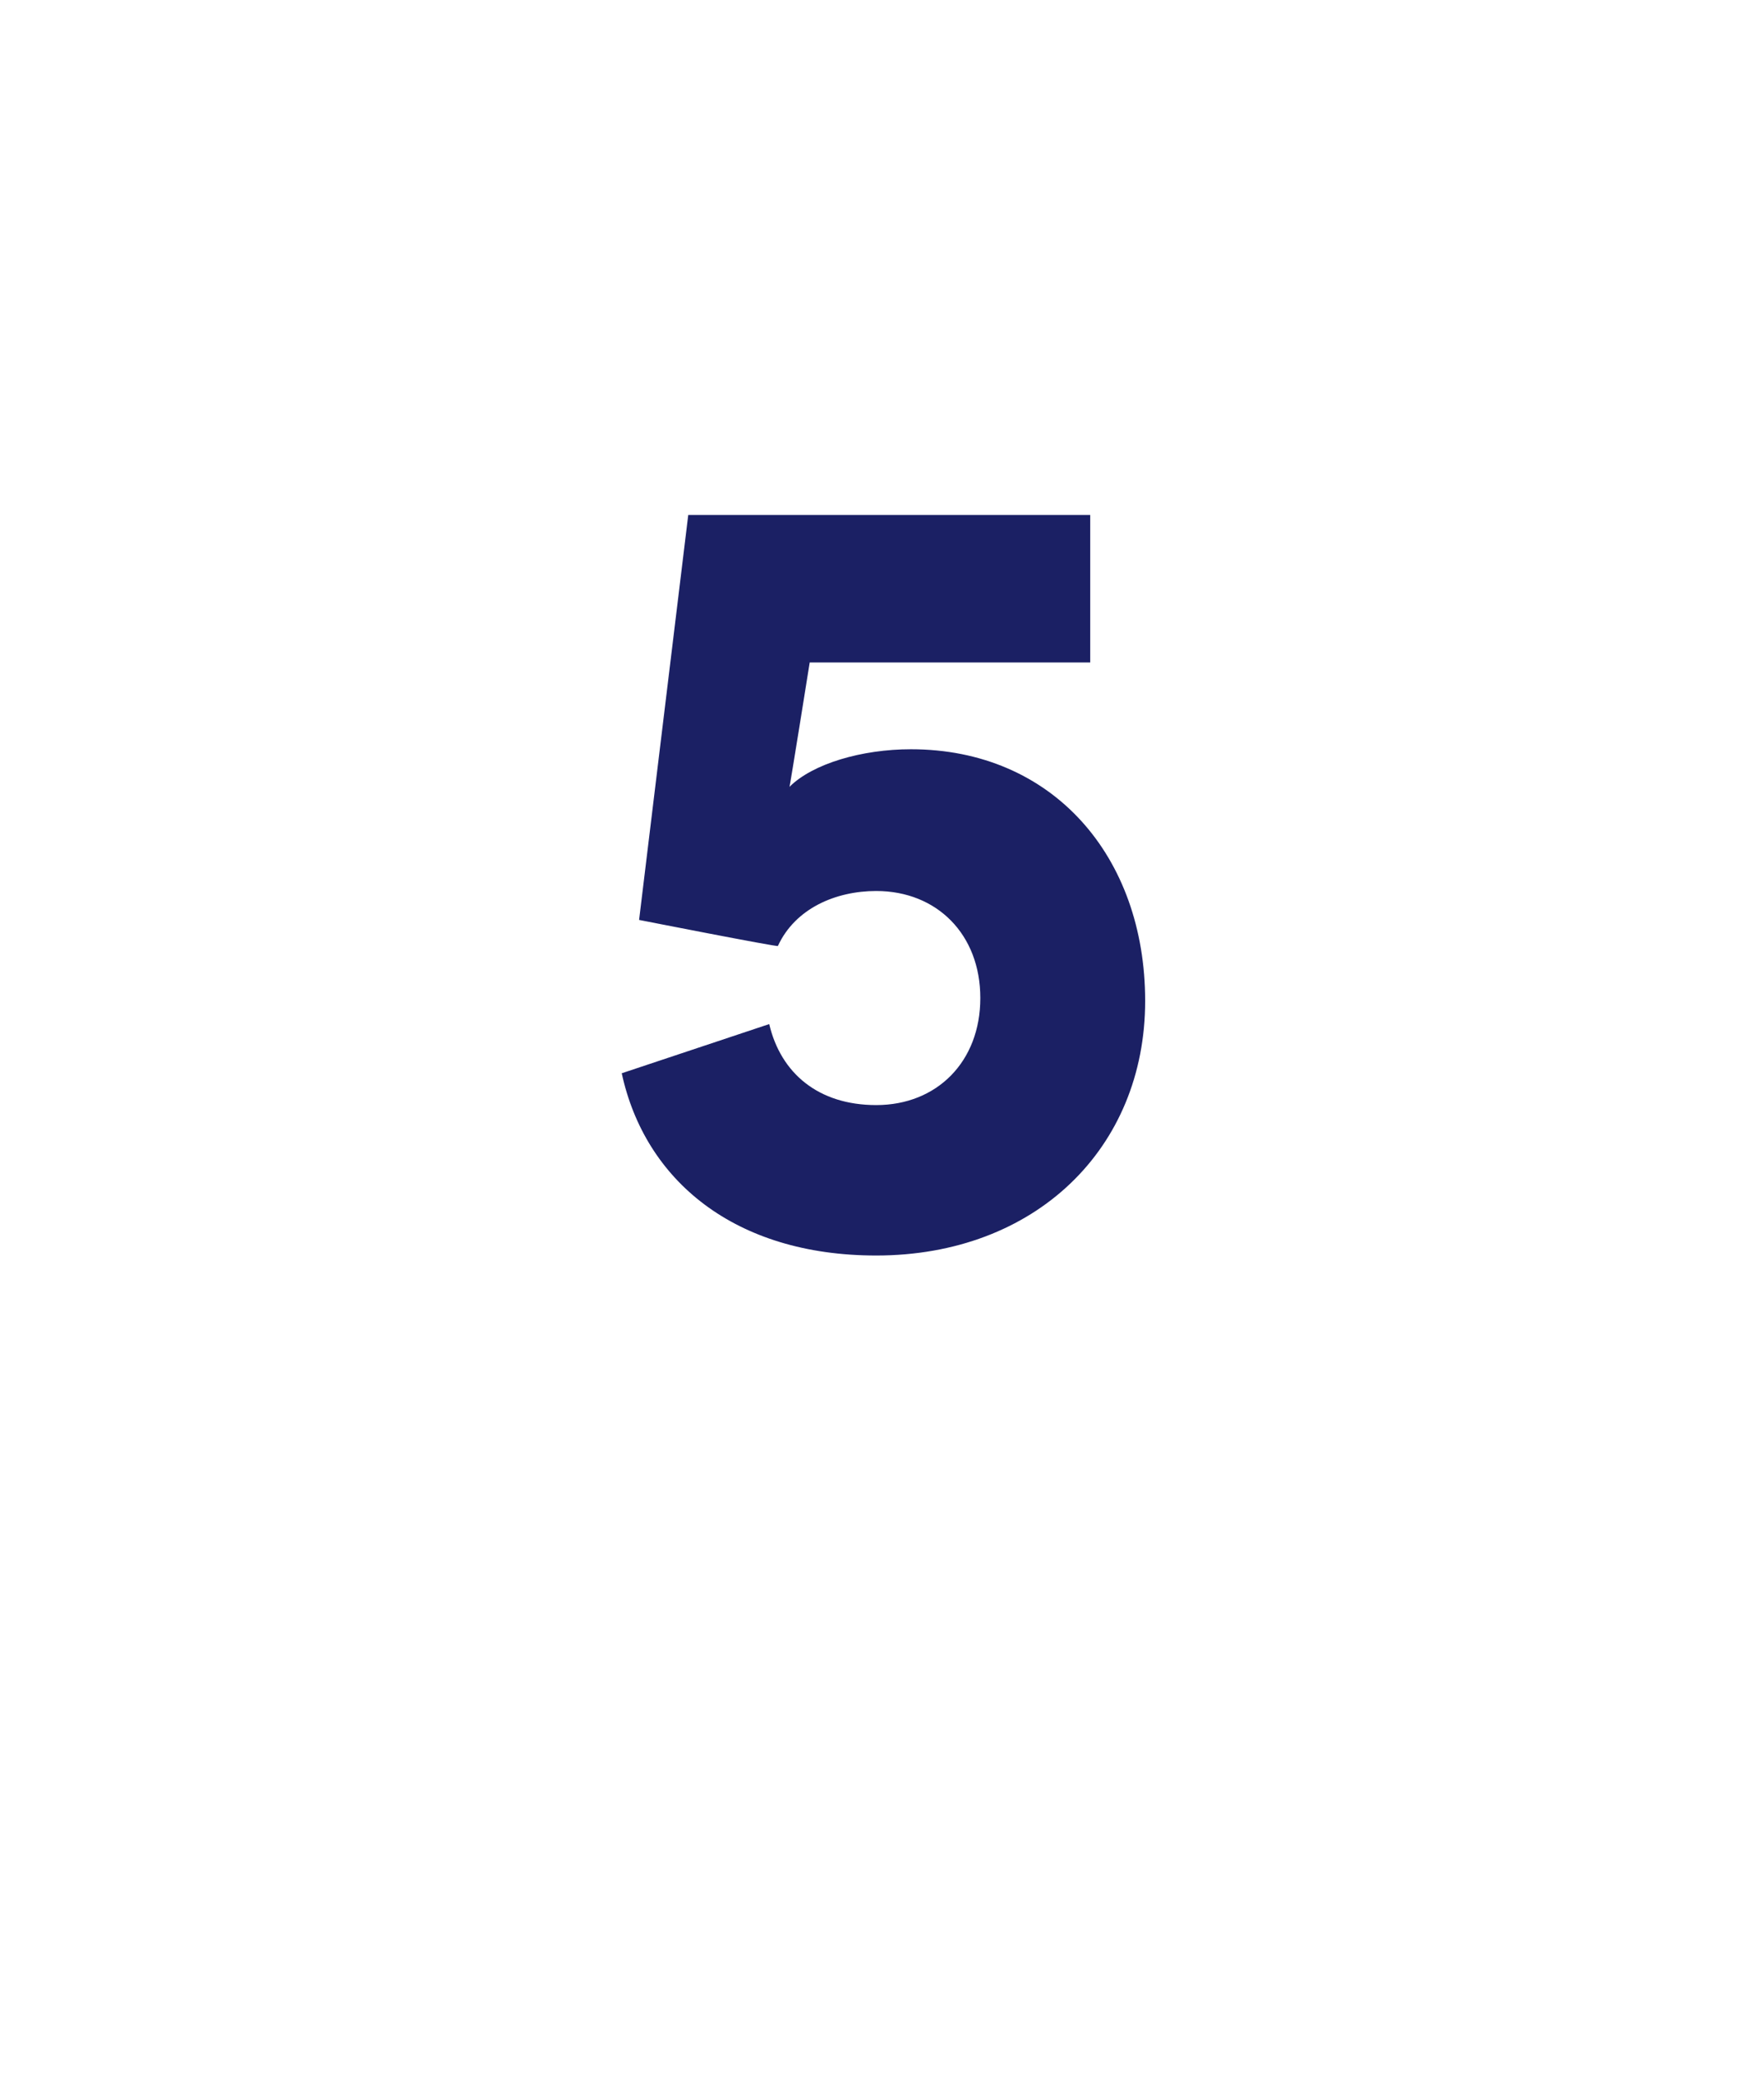
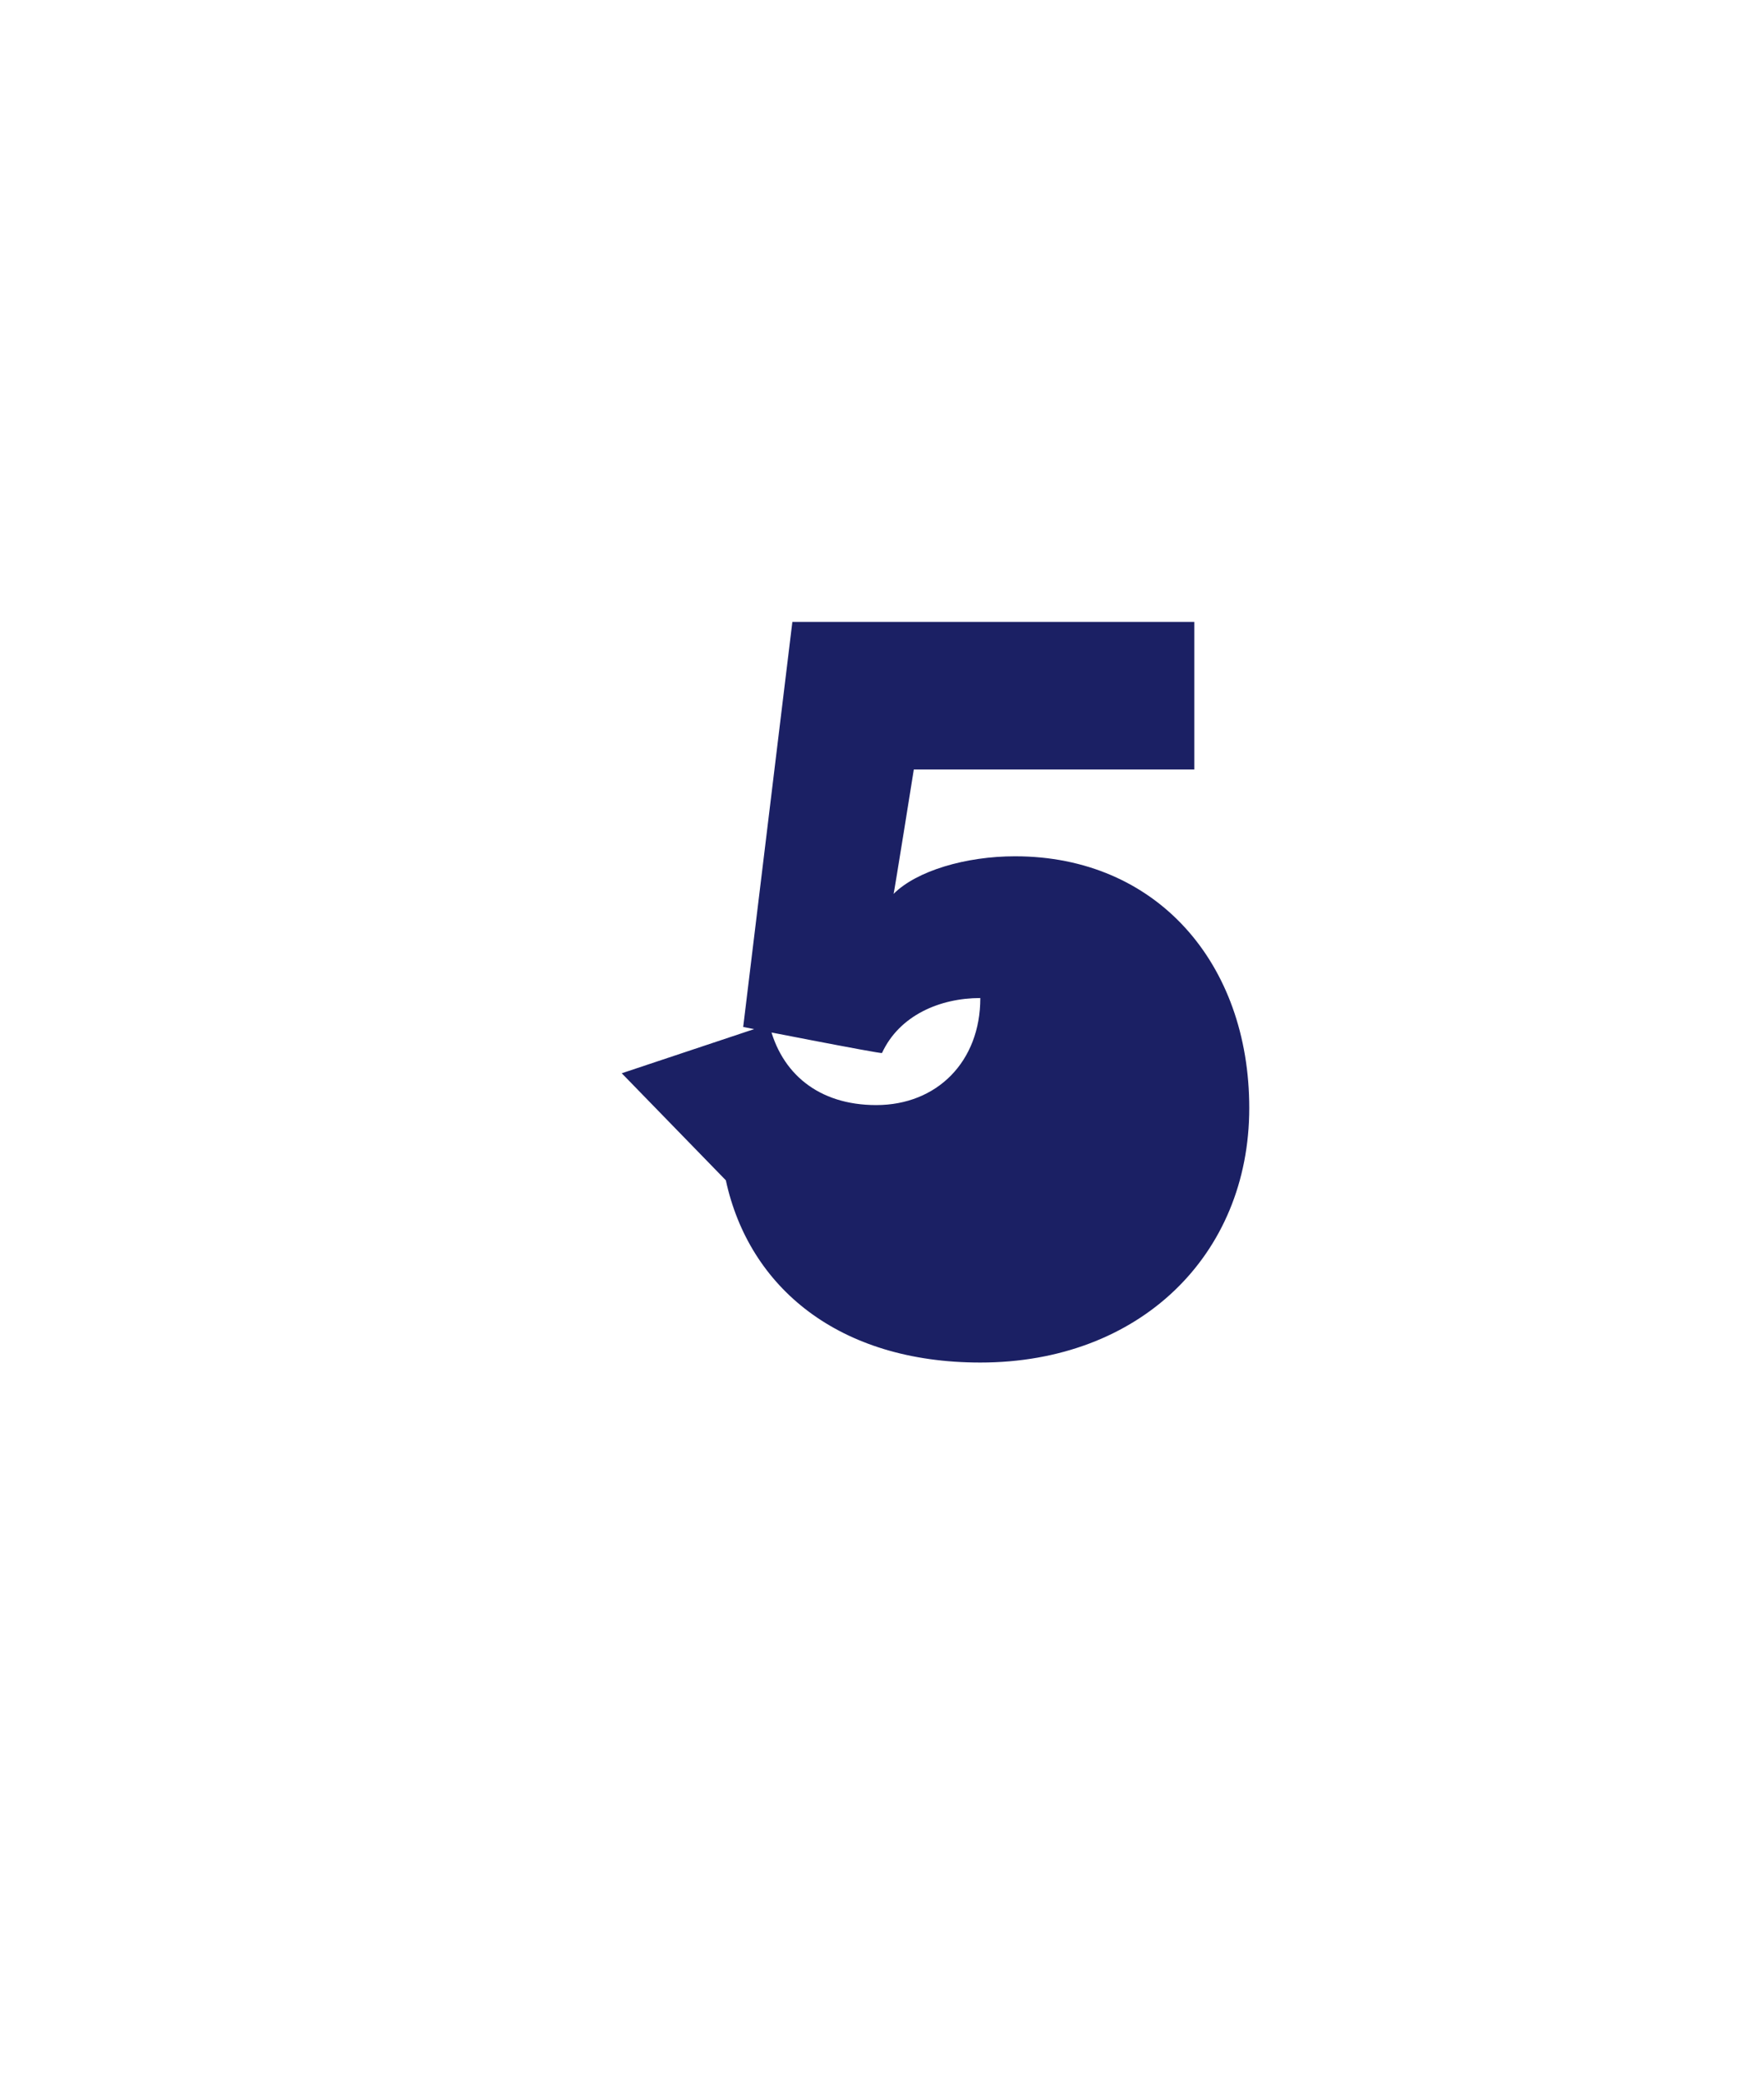
<svg xmlns="http://www.w3.org/2000/svg" version="1.1" width="61px" height="72px" viewBox="0 -1 61 72" style="top:-1px">
  <desc>5</desc>
  <defs />
  <g id="Polygon188043">
-     <path d="m21.5 36.1c0 0 5.1-1.7 5.1-1.7c.4 1.7 1.7 2.8 3.7 2.8c2.1 0 3.6-1.5 3.6-3.7c0-2.2-1.5-3.7-3.6-3.7c-1.4 0-2.8.6-3.4 1.9c-.02.04-4.8-.9-4.8-.9l1.7-14l13.9 0l0 5.1l-9.7 0c0 0-.69 4.33-.7 4.3c.8-.8 2.5-1.3 4.2-1.3c4.9 0 8.1 3.7 8.1 8.7c0 5.1-3.8 8.8-9.3 8.8c-4.9 0-8-2.6-8.8-6.3z" stroke="none" fill="#1b2064" />
+     <path d="m21.5 36.1c0 0 5.1-1.7 5.1-1.7c.4 1.7 1.7 2.8 3.7 2.8c2.1 0 3.6-1.5 3.6-3.7c-1.4 0-2.8.6-3.4 1.9c-.02.04-4.8-.9-4.8-.9l1.7-14l13.9 0l0 5.1l-9.7 0c0 0-.69 4.33-.7 4.3c.8-.8 2.5-1.3 4.2-1.3c4.9 0 8.1 3.7 8.1 8.7c0 5.1-3.8 8.8-9.3 8.8c-4.9 0-8-2.6-8.8-6.3z" stroke="none" fill="#1b2064" />
  </g>
</svg>